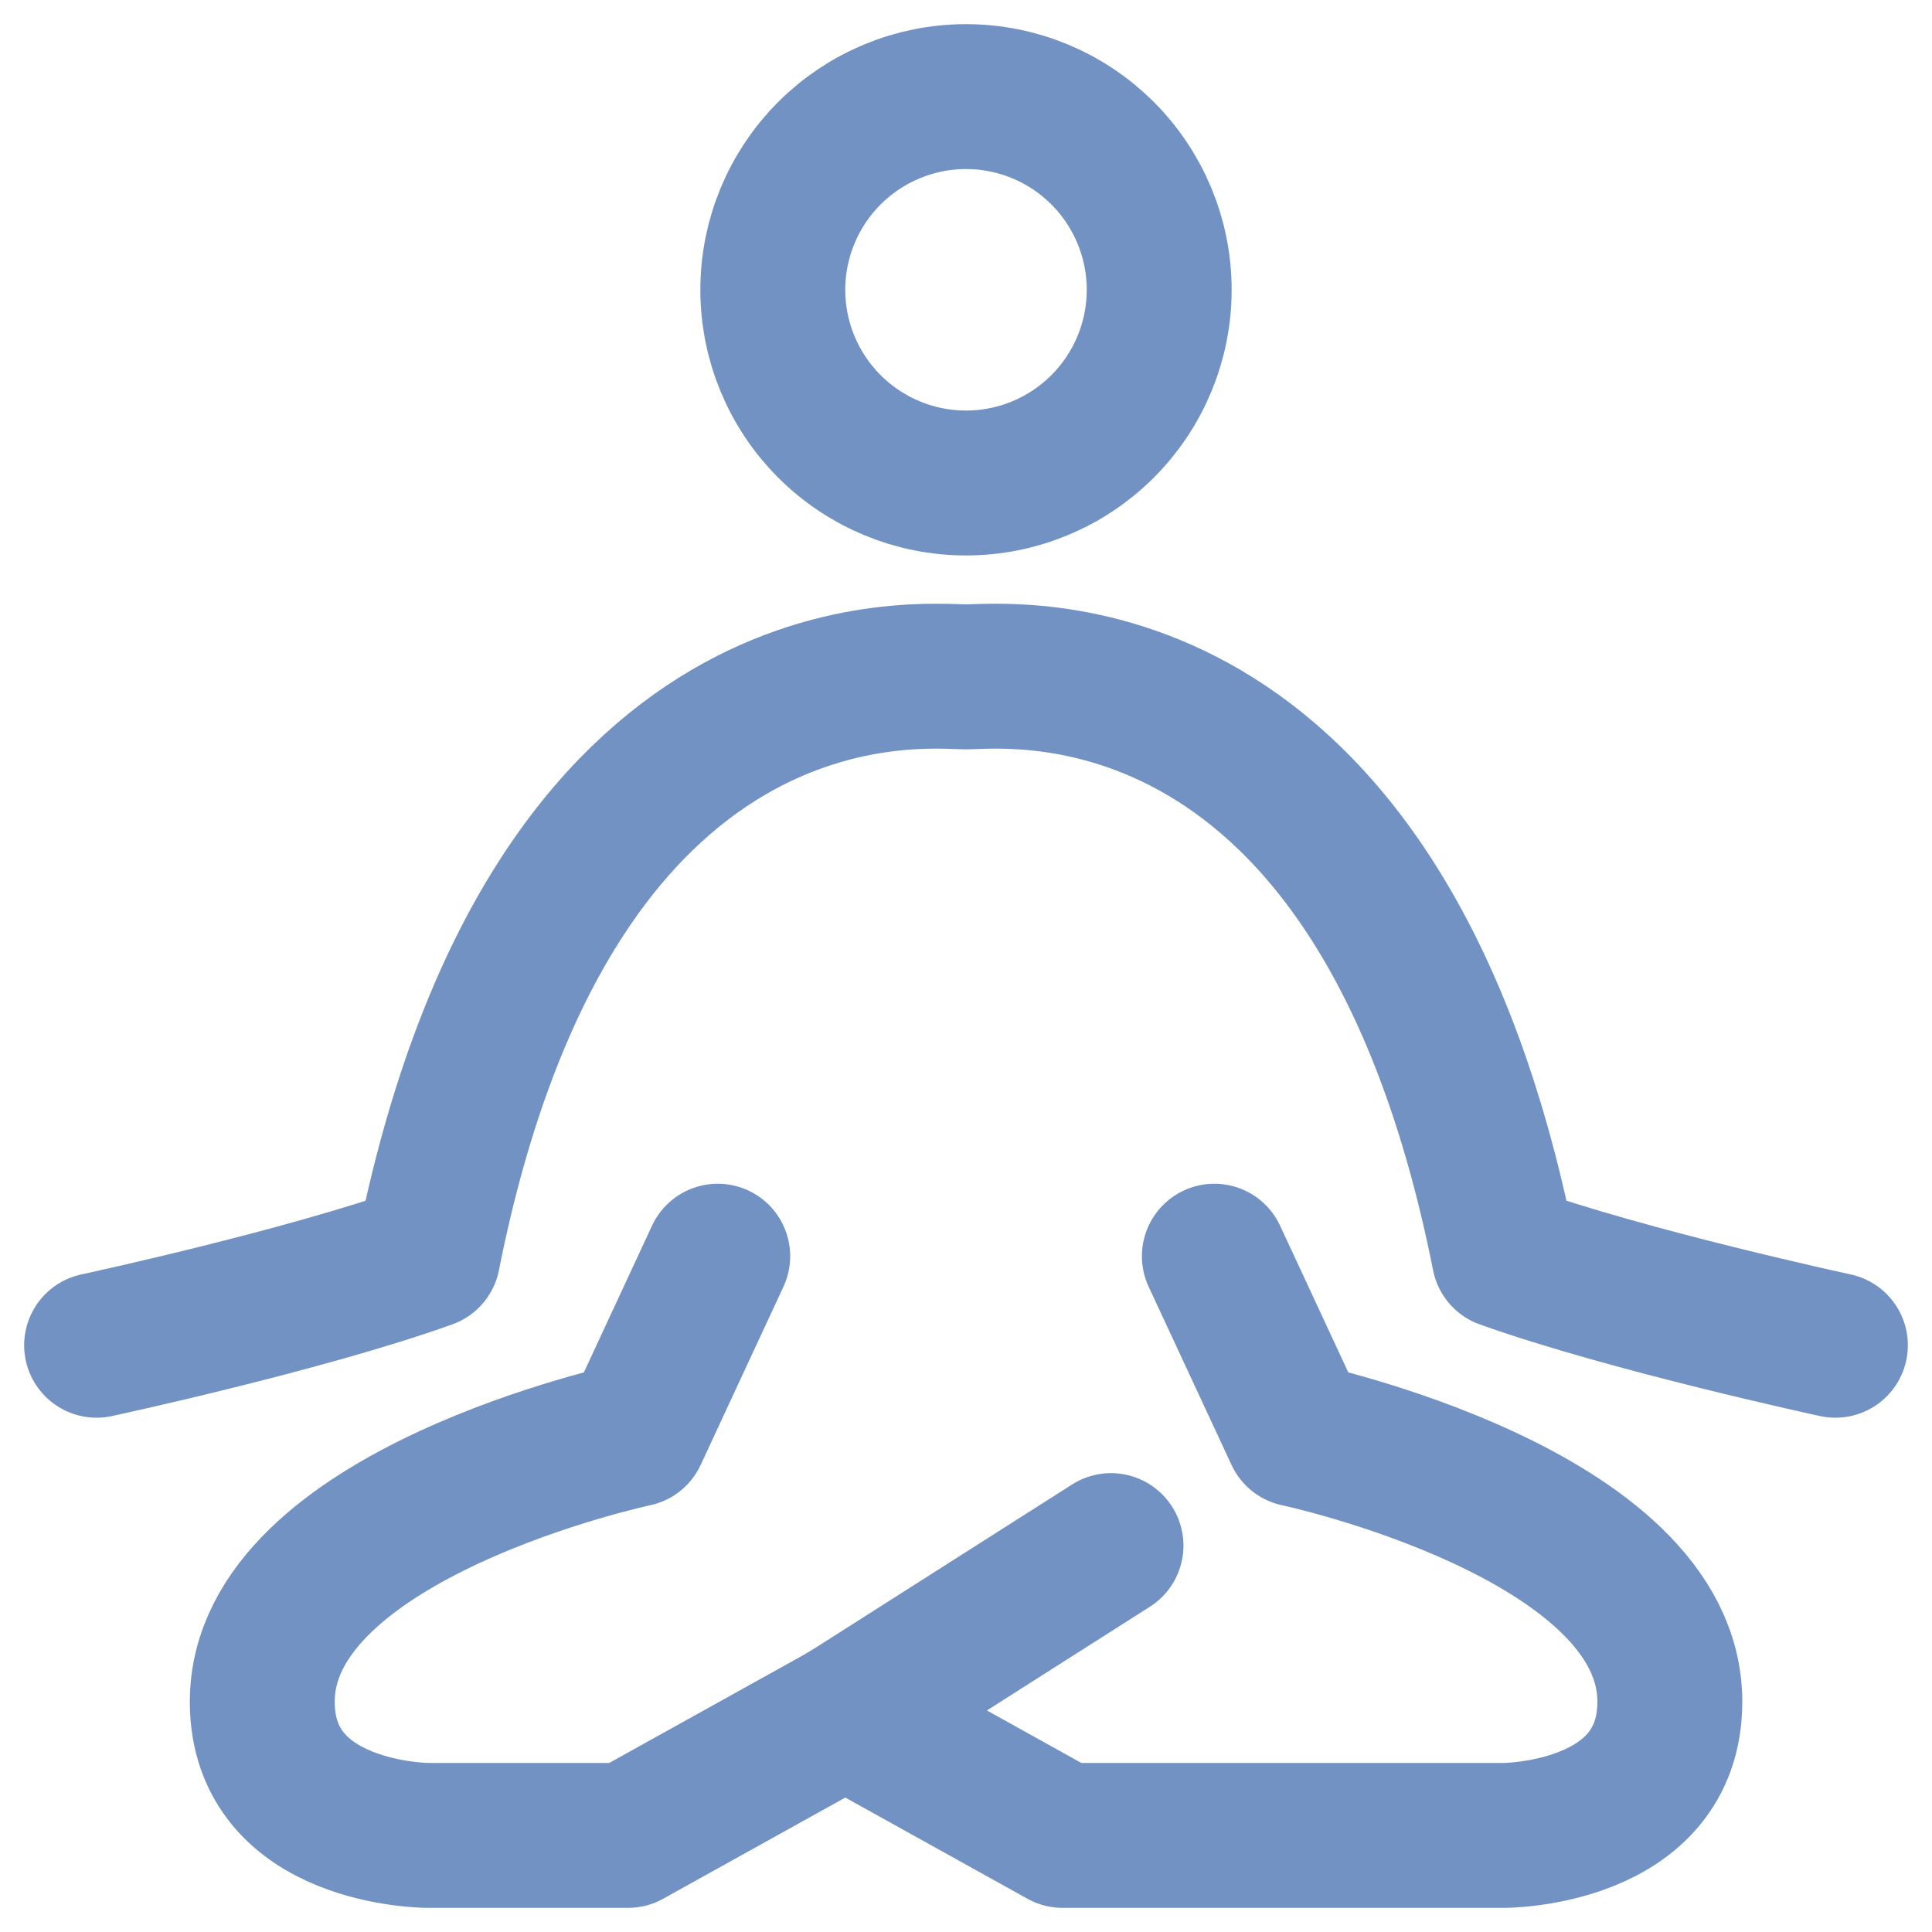
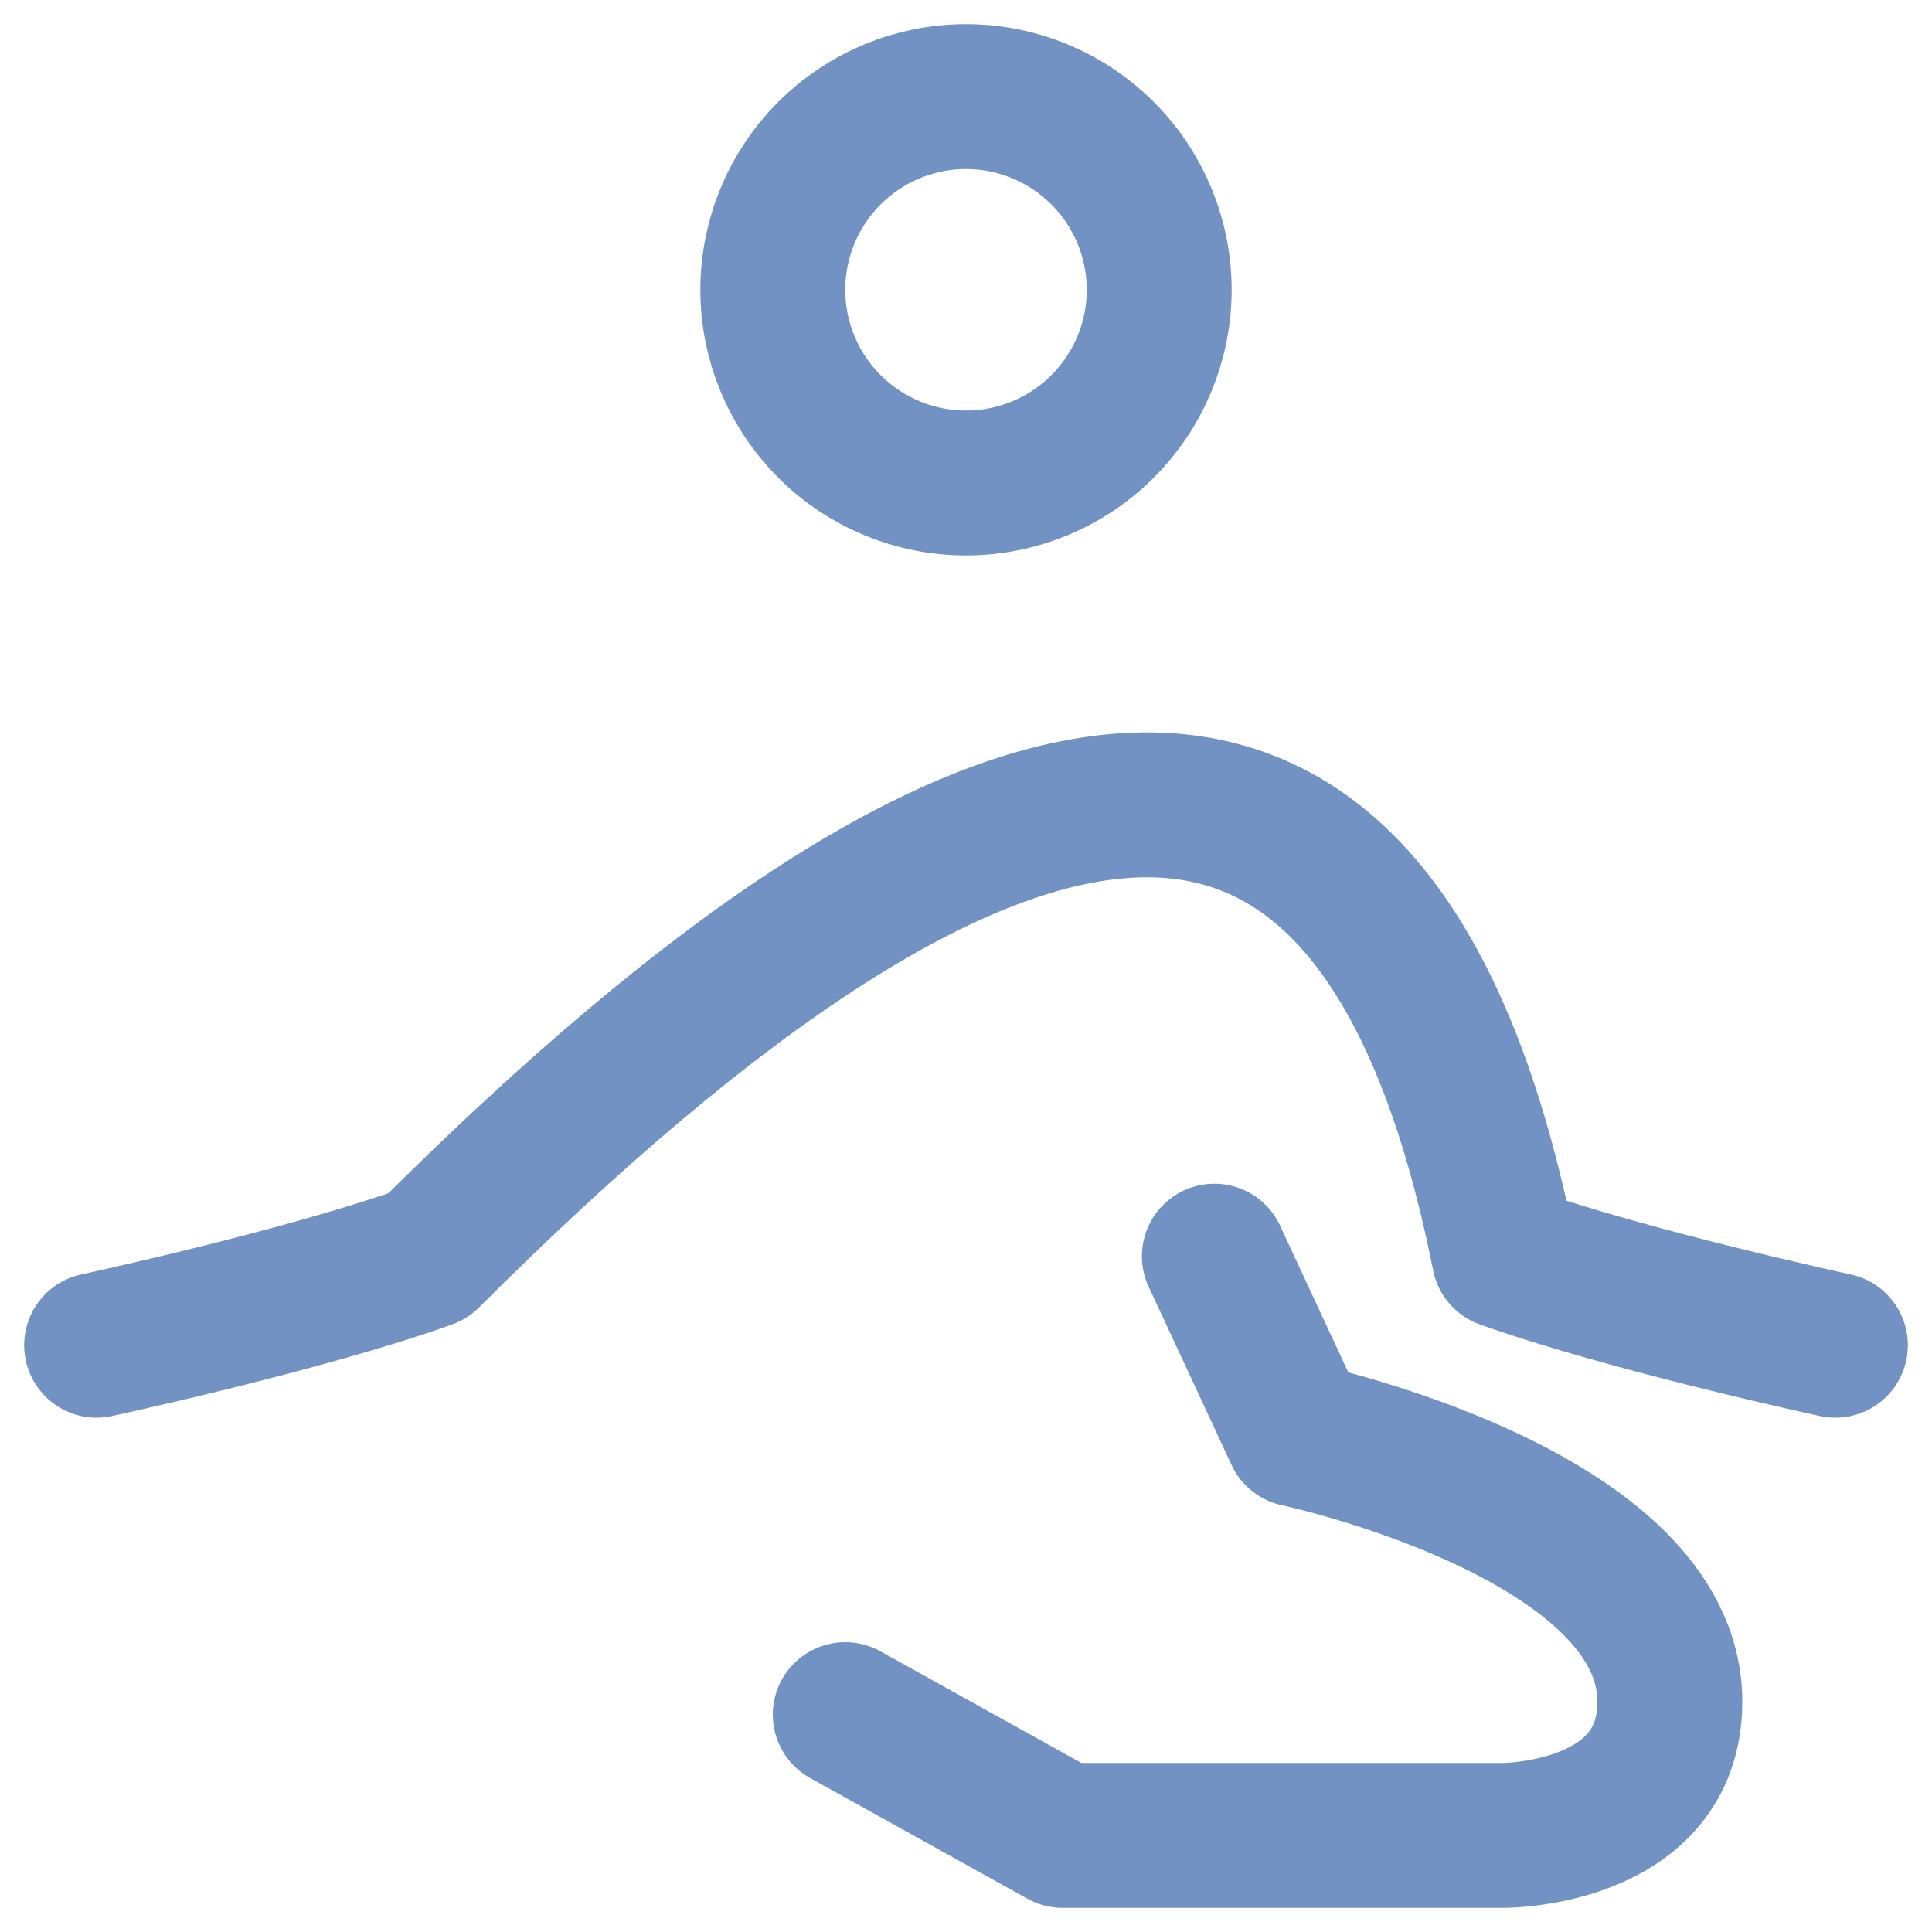
<svg xmlns="http://www.w3.org/2000/svg" width="20" height="20" viewBox="0 0 20 20" fill="none">
  <path d="M12.571 13.004L13.429 14.849C13.429 14.849 17.286 15.668 17.286 17.616C17.286 19 15.57 19 15.57 19H11L8.75 17.75" stroke="#7192C2" stroke-width="1.5" stroke-linecap="round" stroke-linejoin="round" />
-   <path d="M7.43 13.004L6.573 14.849C6.573 14.849 2.715 15.668 2.715 17.616C2.715 19 4.431 19 4.431 19H6.501L8.751 17.75L11.501 16" stroke="#7192C2" stroke-width="1.5" stroke-linecap="round" stroke-linejoin="round" />
-   <path d="M1 13.926C1 13.926 3.143 13.465 4.429 13.004C5.714 6.546 9.57 7.007 10 7.007C10.43 7.007 14.286 6.546 15.571 13.004C16.857 13.464 19 13.926 19 13.926M10 5C10.53 5 11.039 4.789 11.414 4.414C11.789 4.039 12 3.53 12 3C12 2.47 11.789 1.961 11.414 1.586C11.039 1.211 10.53 1 10 1C9.47 1 8.961 1.211 8.586 1.586C8.211 1.961 8 2.47 8 3C8 3.53 8.211 4.039 8.586 4.414C8.961 4.789 9.47 5 10 5Z" stroke="#7192C2" stroke-width="1.5" stroke-linecap="round" stroke-linejoin="round" />
+   <path d="M1 13.926C1 13.926 3.143 13.465 4.429 13.004C10.43 7.007 14.286 6.546 15.571 13.004C16.857 13.464 19 13.926 19 13.926M10 5C10.53 5 11.039 4.789 11.414 4.414C11.789 4.039 12 3.53 12 3C12 2.47 11.789 1.961 11.414 1.586C11.039 1.211 10.53 1 10 1C9.47 1 8.961 1.211 8.586 1.586C8.211 1.961 8 2.47 8 3C8 3.53 8.211 4.039 8.586 4.414C8.961 4.789 9.47 5 10 5Z" stroke="#7192C2" stroke-width="1.5" stroke-linecap="round" stroke-linejoin="round" />
</svg>